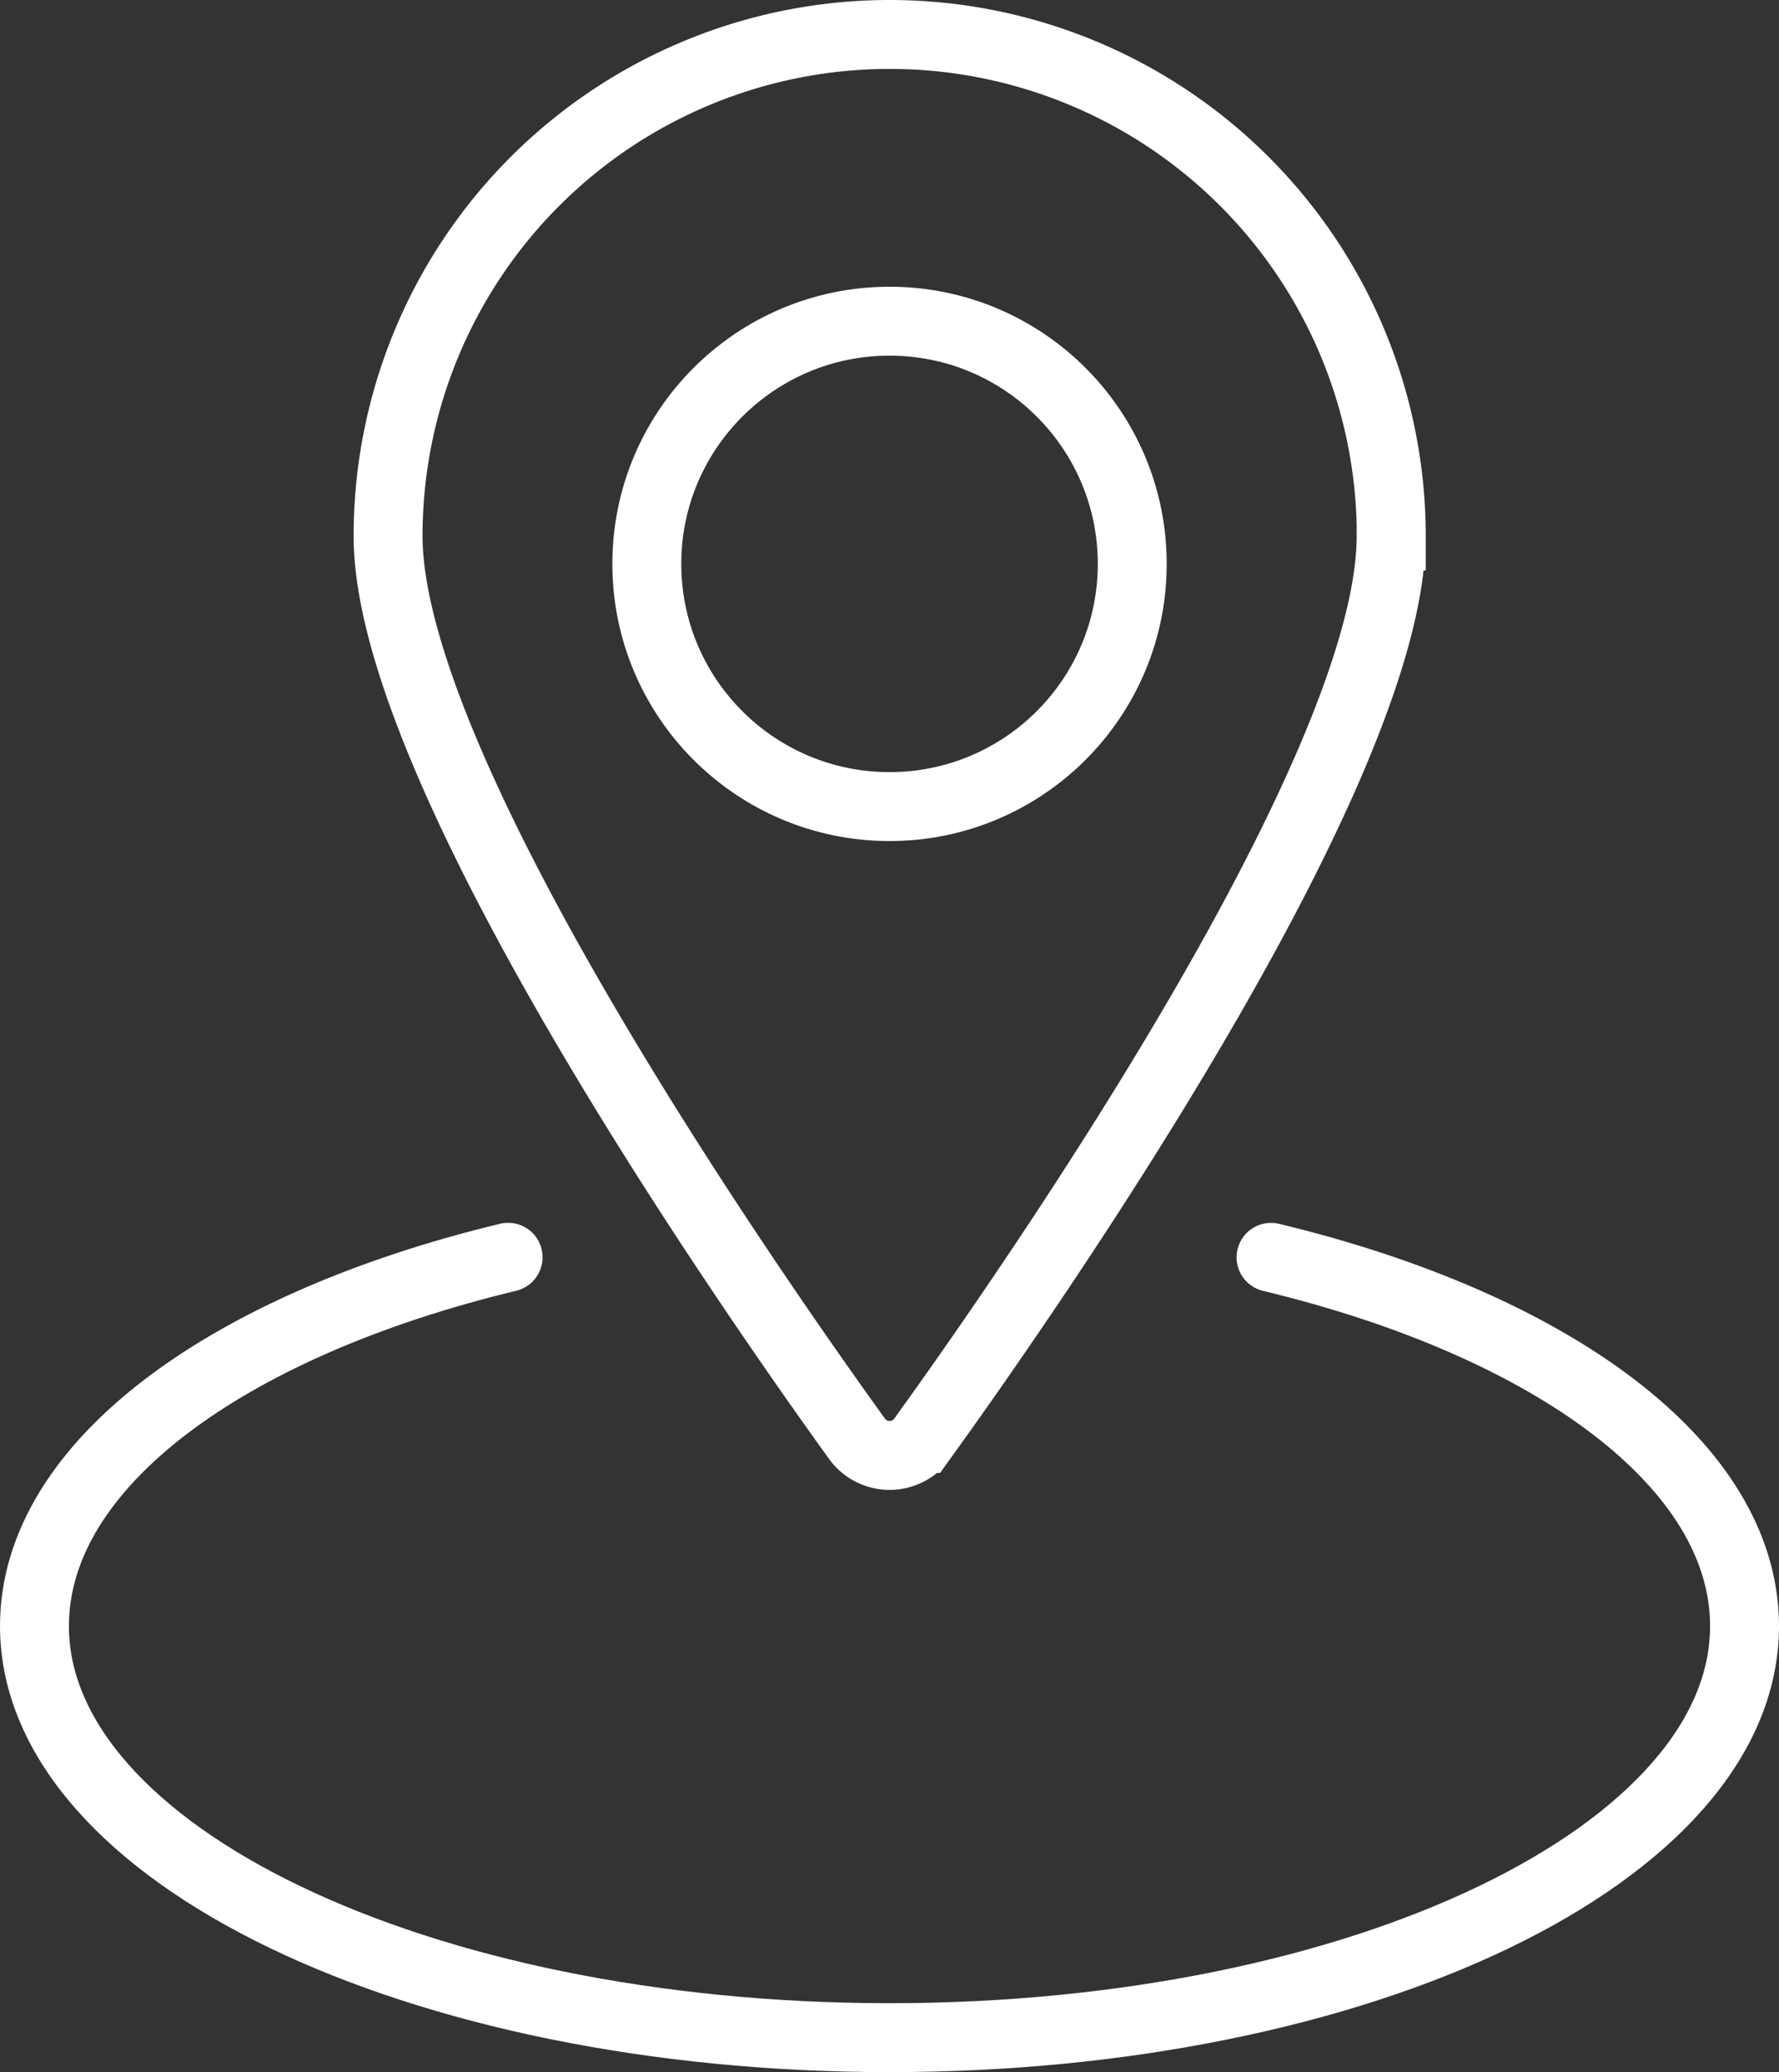
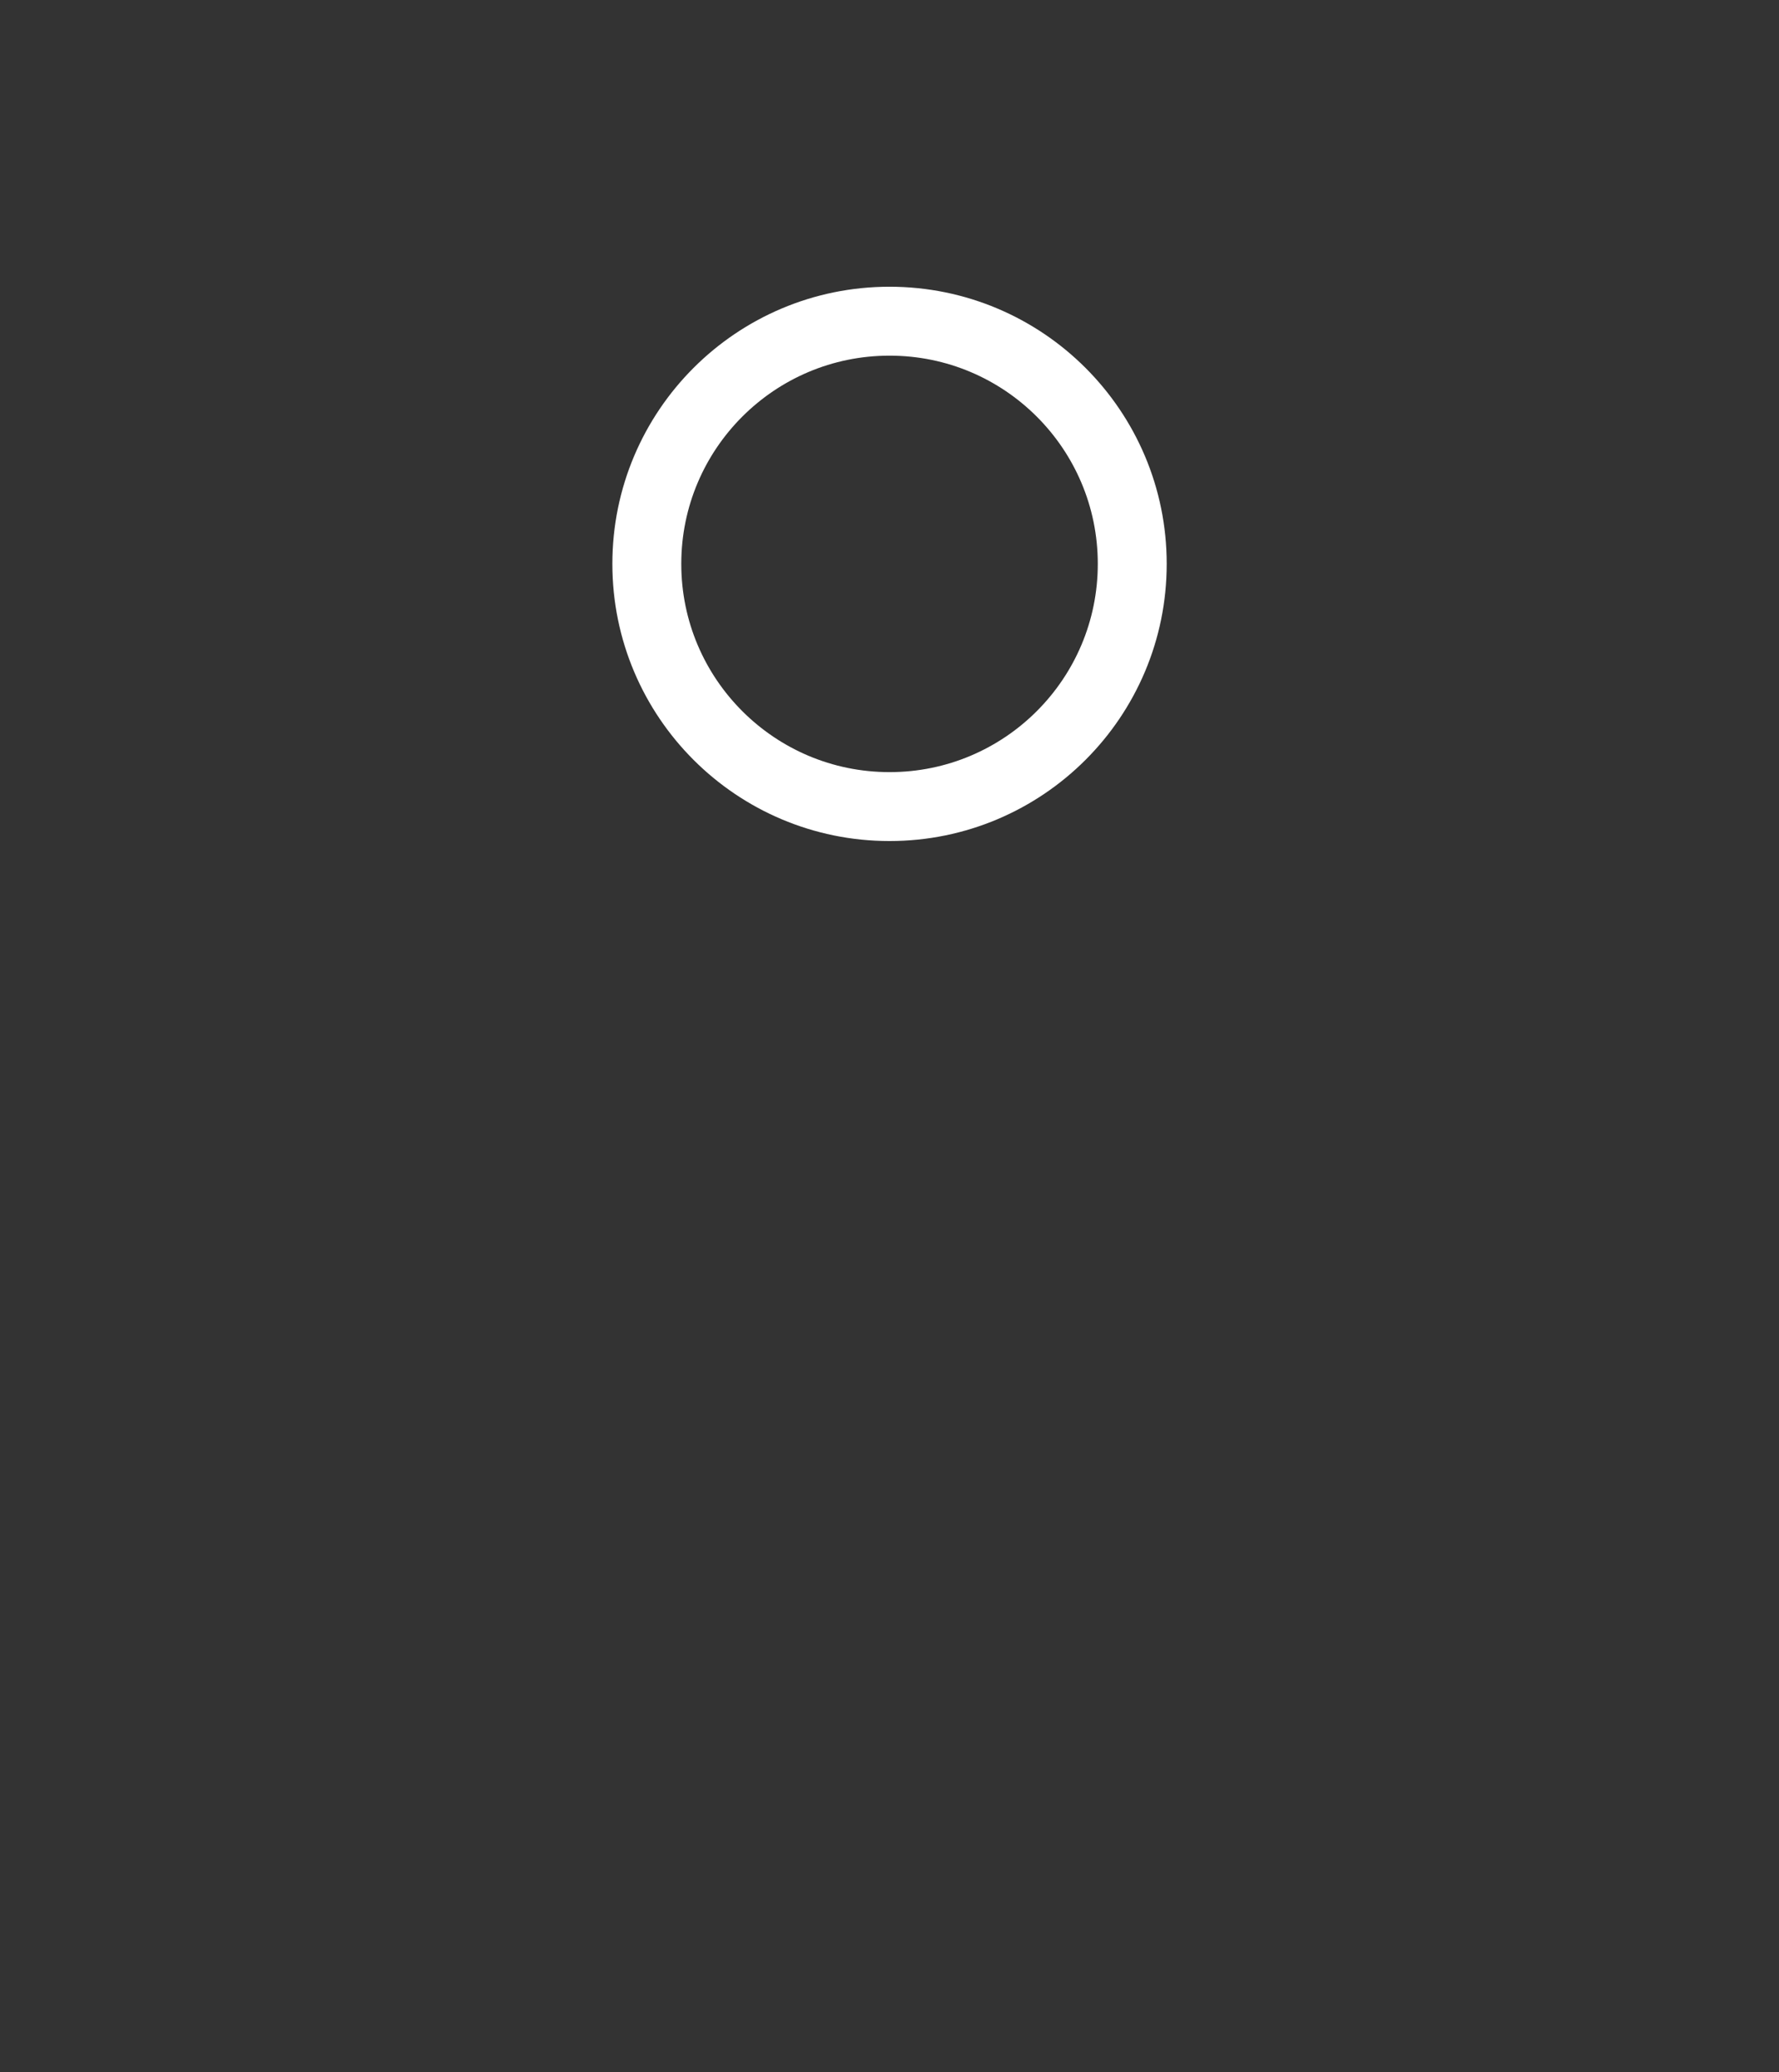
<svg xmlns="http://www.w3.org/2000/svg" width="51.622" height="60.131" viewBox="0 0 51.622 60.131">
  <rect x="0" y="0" width="51.622" height="60.131" fill="#333333" stroke="none" />
  <g id="location-icon" transform="translate(1 1)">
    <g id="Group_46" data-name="Group 46">
-       <path id="Path_22" data-name="Path 22" d="M52.229,15.555c0,6.784-10.366,21.7-13.6,26.189a1.168,1.168,0,0,1-1.906,0c-3.236-4.491-13.6-19.4-13.6-26.189a14.555,14.555,0,0,1,29.11,0Z" transform="translate(-12.862 -1)" fill="none" stroke="#fff" stroke-width="2" />
      <circle id="Ellipse_7" data-name="Ellipse 7" cx="7.043" cy="7.043" r="7.043" transform="translate(17.769 8.321)" fill="none" stroke="#fff" stroke-width="2" />
-       <path id="Path_23" data-name="Path 23" d="M36.882,77.531c8.147,1.962,13.74,6.014,13.74,10.7,0,6.594-11.106,11.945-24.809,11.945S1,94.823,1,88.229c0-4.683,5.6-8.736,13.744-10.7" transform="translate(-1 -42.043)" fill="none" stroke="#fff" stroke-linecap="round" stroke-width="2" />
    </g>
  </g>
</svg>